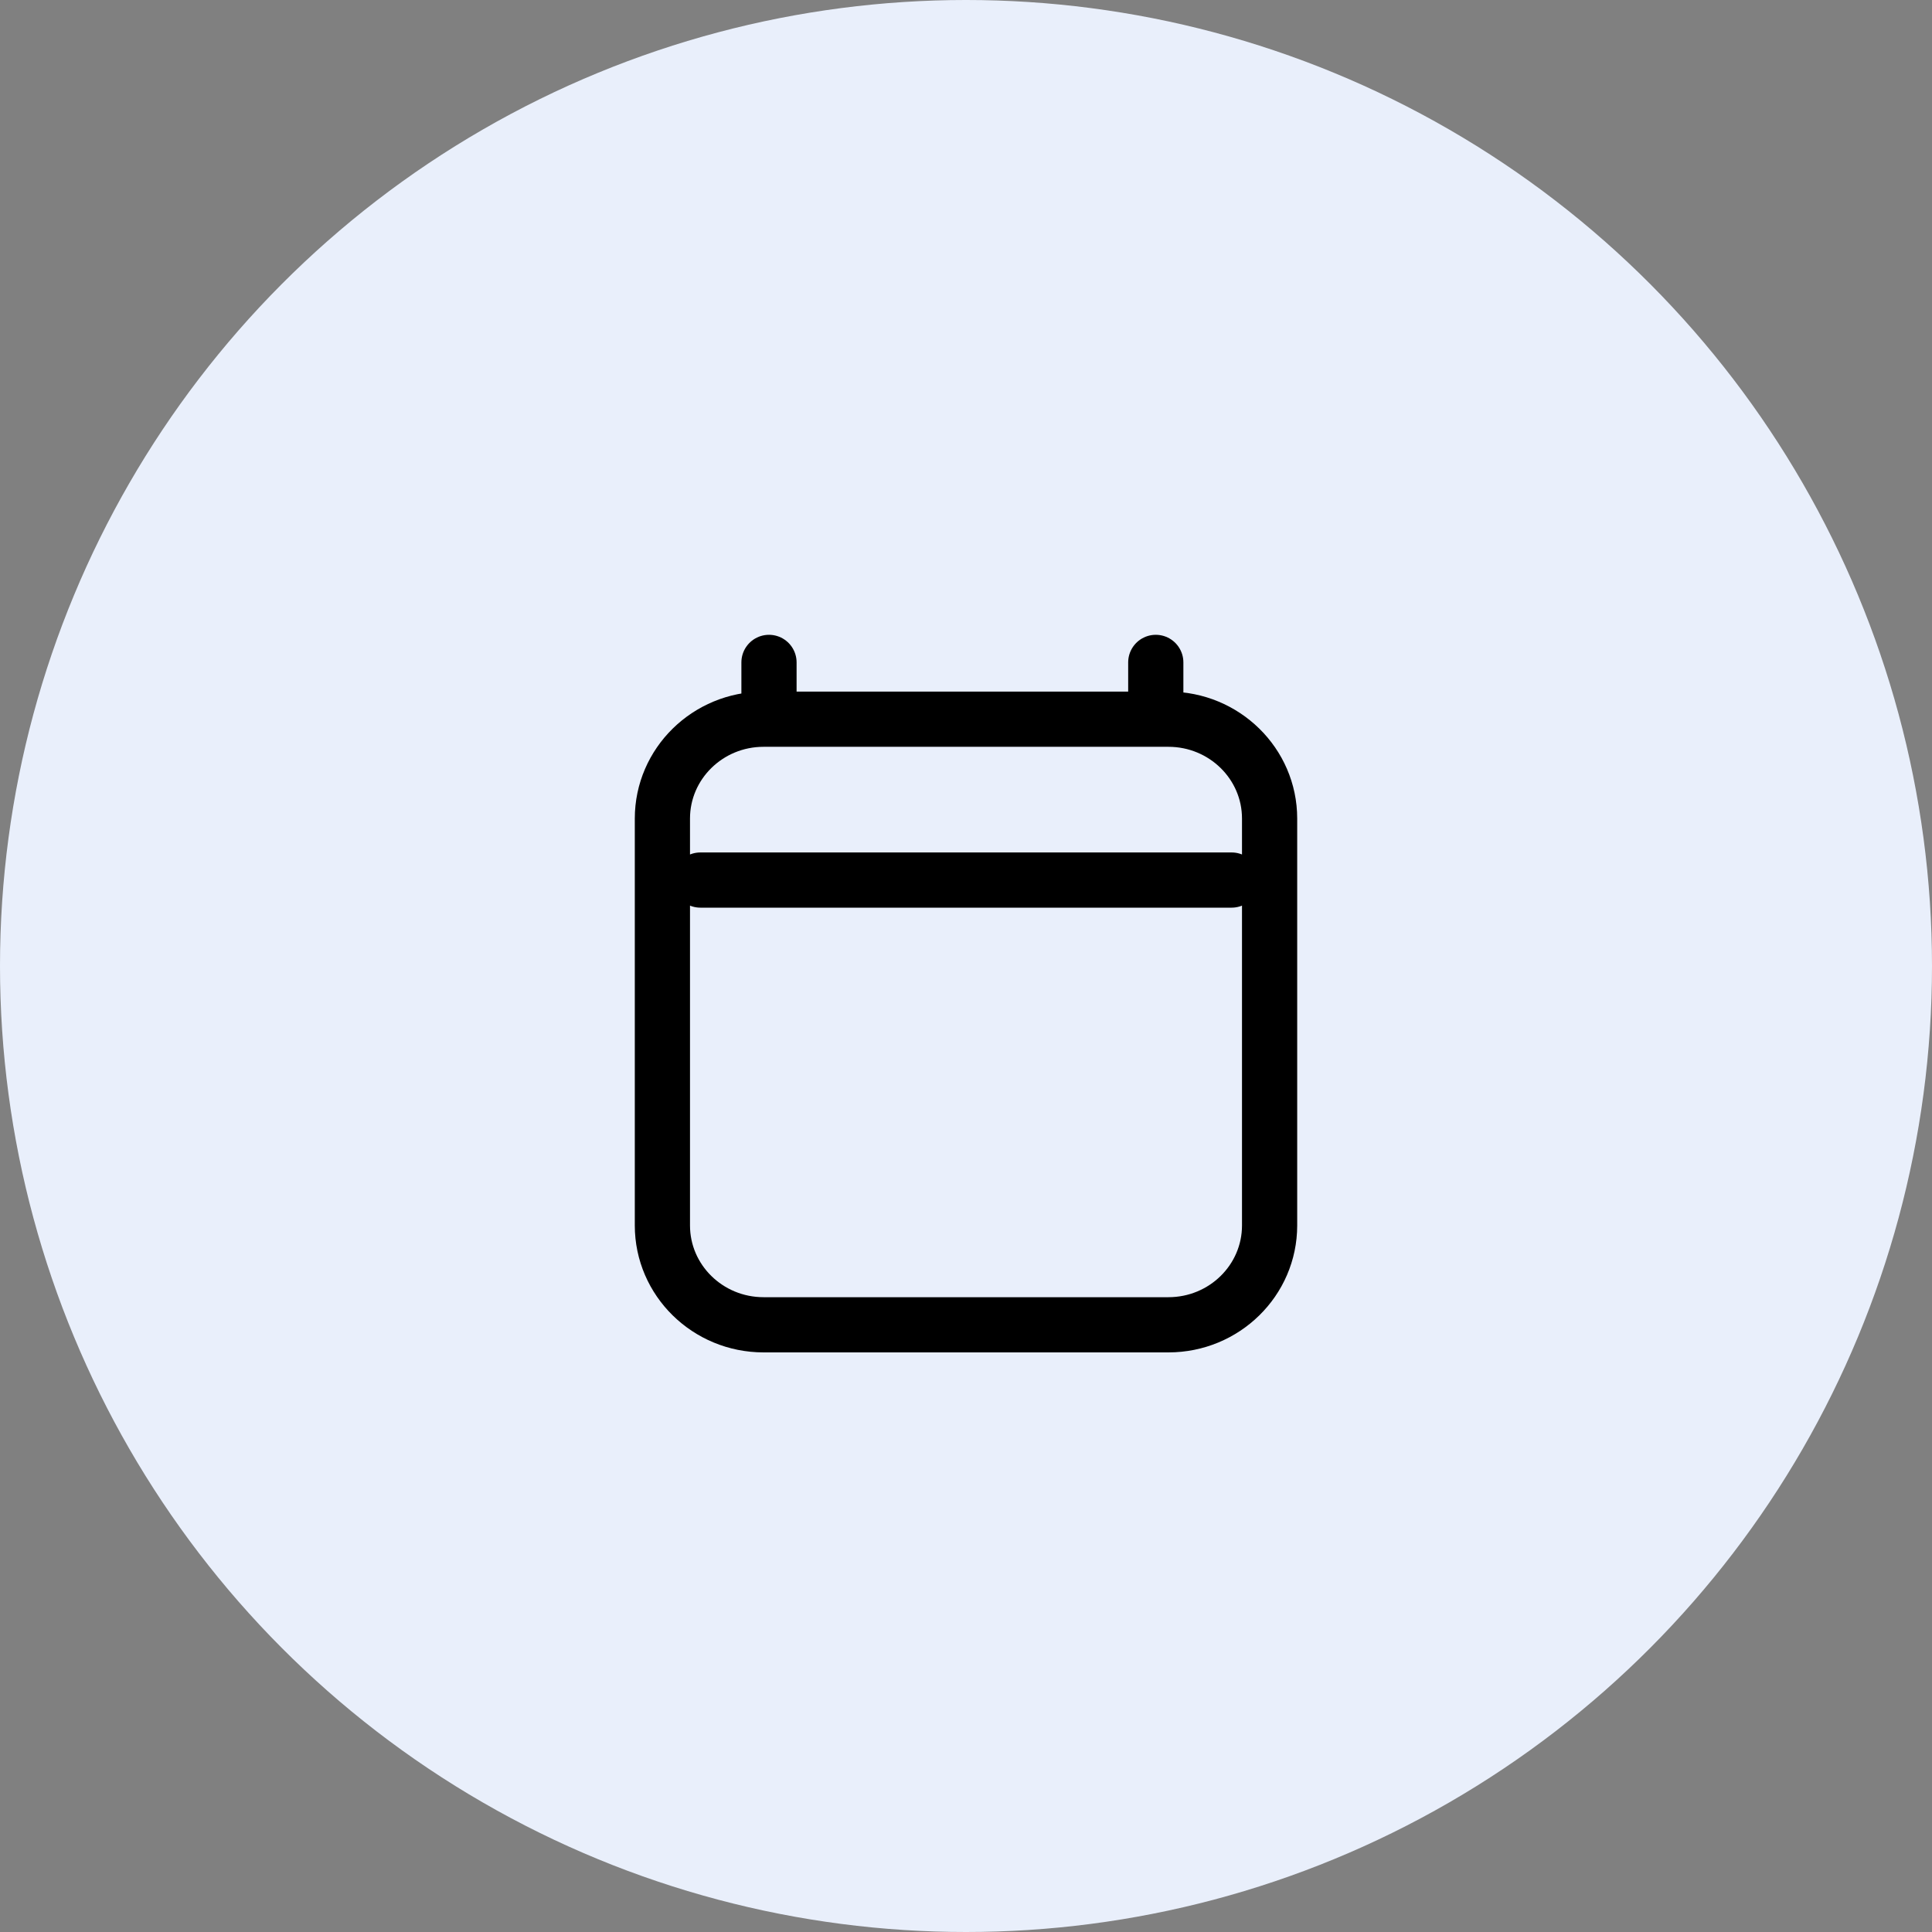
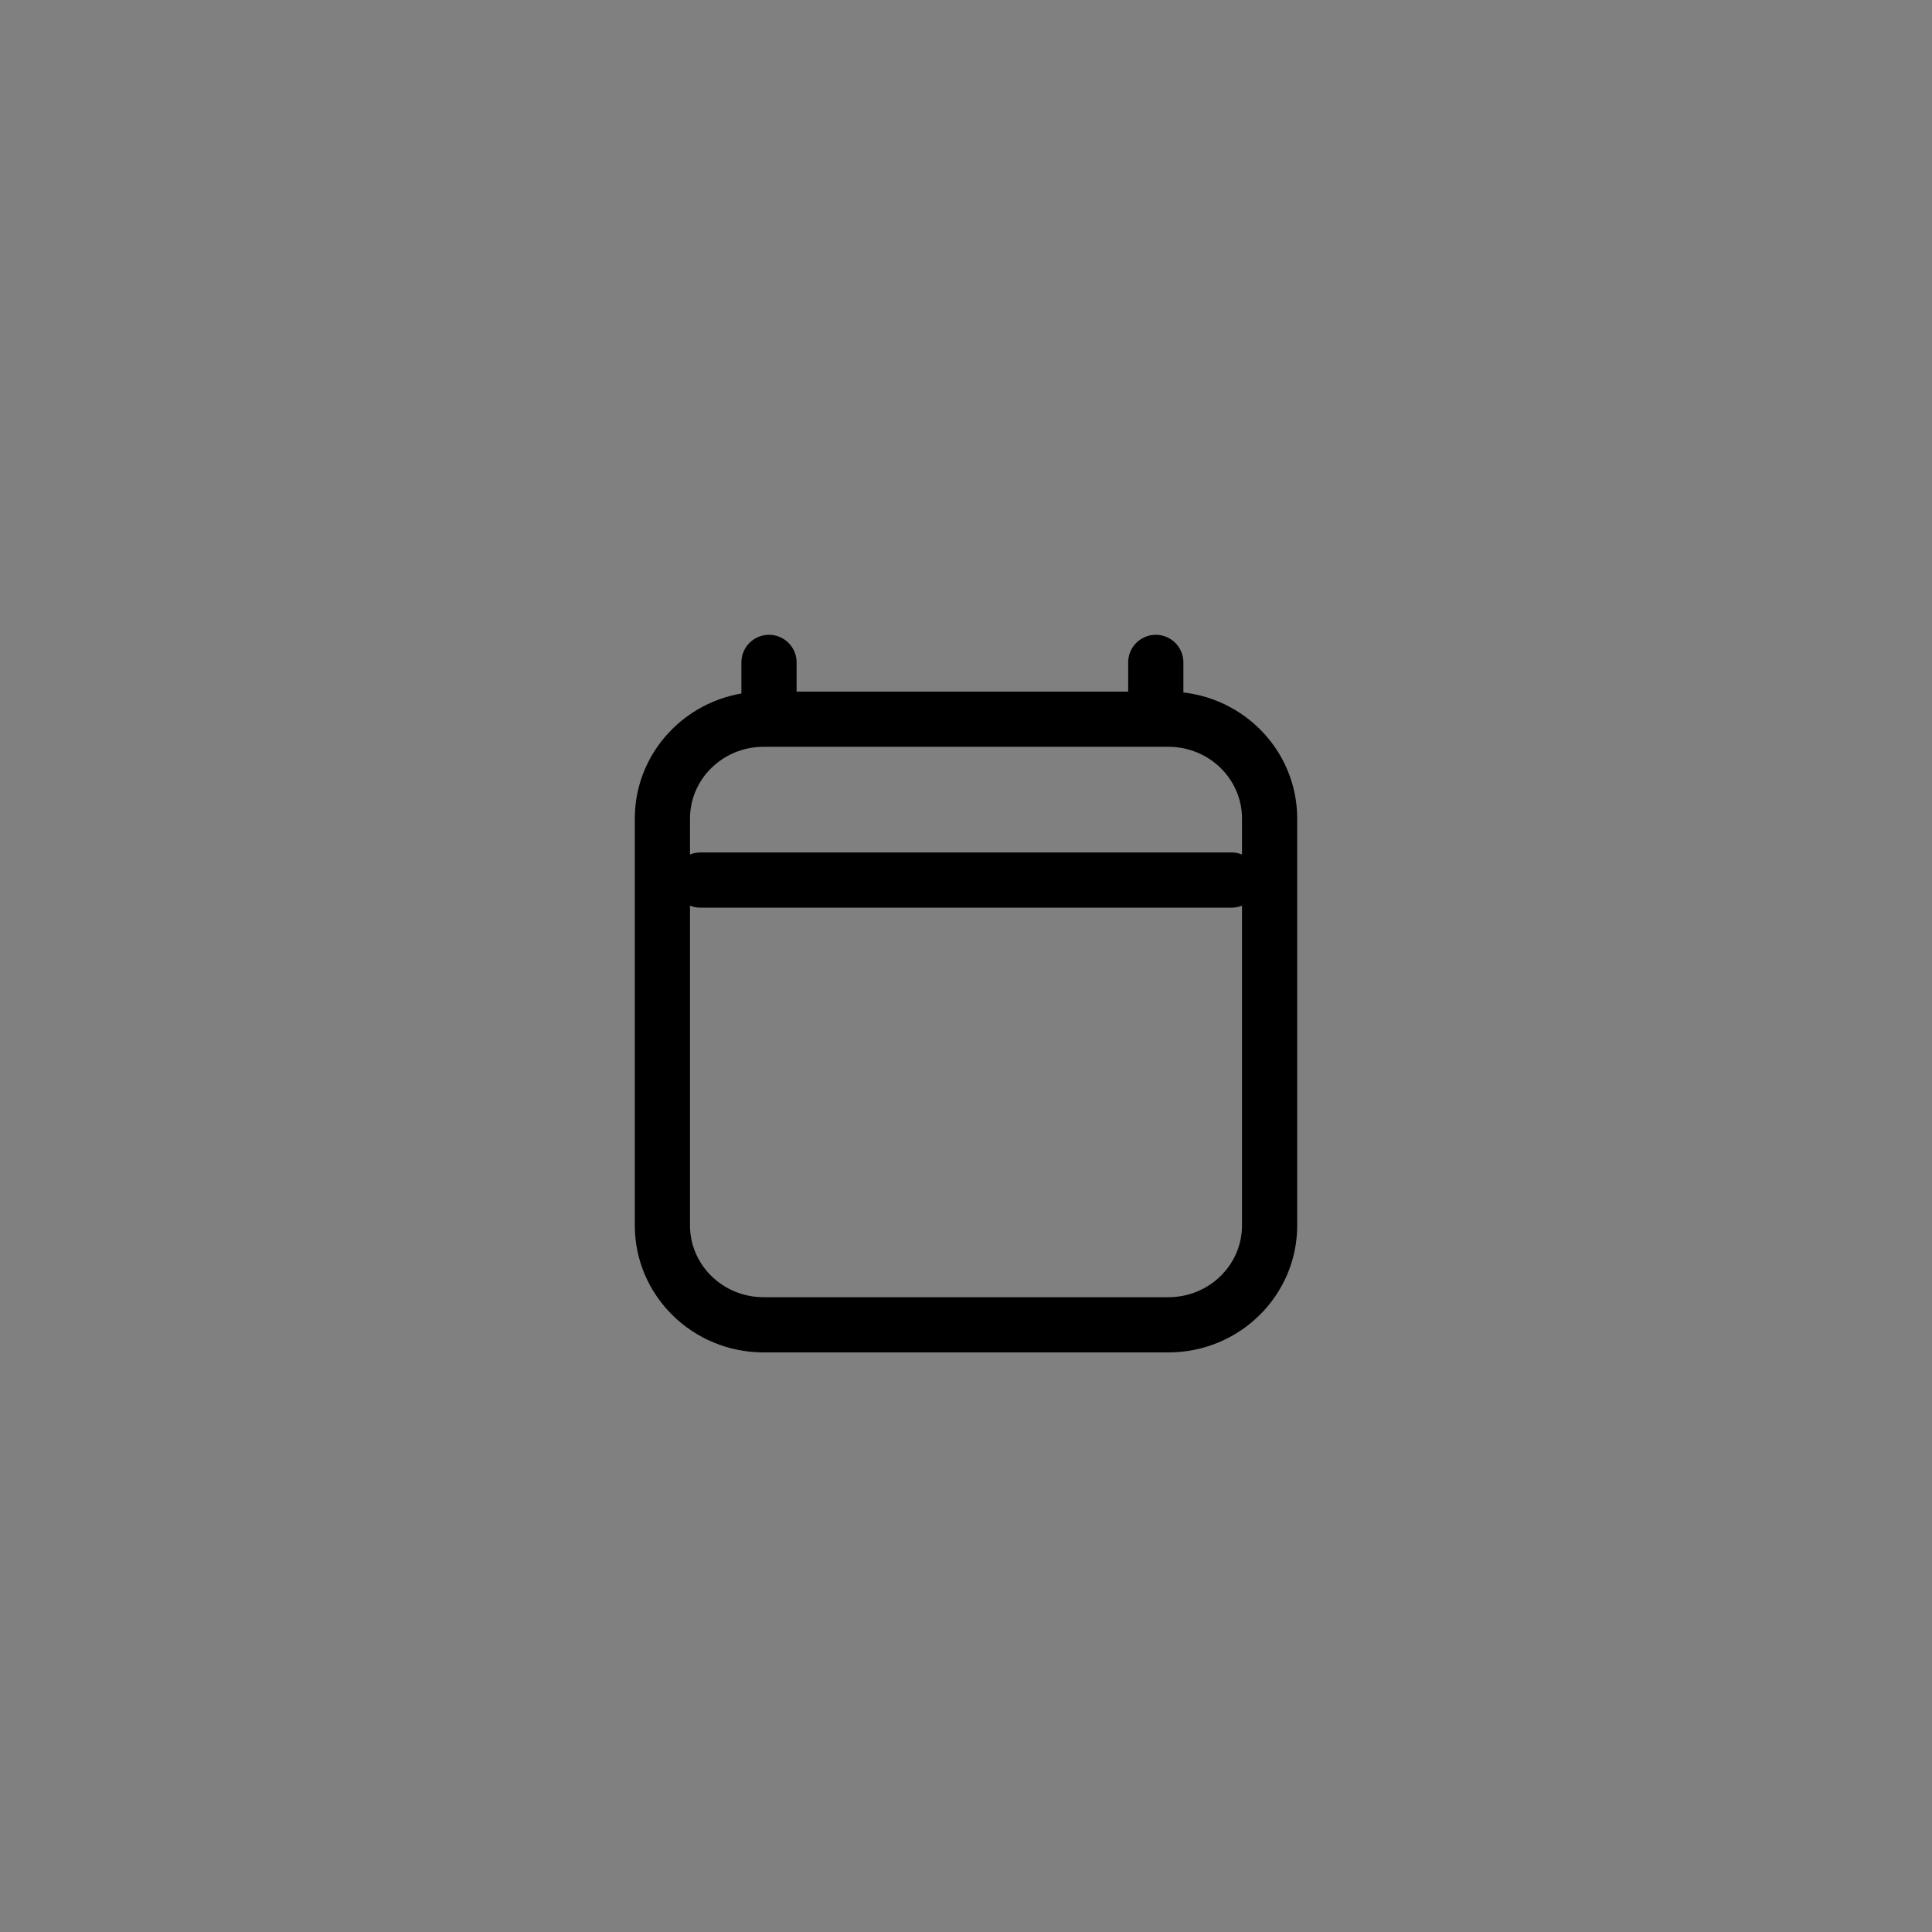
<svg xmlns="http://www.w3.org/2000/svg" width="35" height="35" viewBox="0 0 35 35" fill="none">
  <rect x="0" y="0" width="35" height="35" fill="#808080" stroke="none" />
-   <circle cx="17.5" cy="17.5" r="17.5" fill="#E9EFFB" />
-   <path d="M12.688 15.943H22.312M13.931 12V13.029M20.938 12V13.029M23 14.829V22.2C23 23.194 22.179 24 21.167 24H13.833C12.821 24 12 23.194 12 22.2V14.829C12 13.835 12.821 13.029 13.833 13.029H21.167C22.179 13.029 23 13.835 23 14.829Z" stroke="black" stroke-linecap="round" stroke-linejoin="round" />
+   <path d="M12.688 15.943H22.312M13.931 12V13.029M20.938 12V13.029M23 14.829V22.2C23 23.194 22.179 24 21.167 24H13.833C12.821 24 12 23.194 12 22.2V14.829C12 13.835 12.821 13.029 13.833 13.029H21.167C22.179 13.029 23 13.835 23 14.829" stroke="black" stroke-linecap="round" stroke-linejoin="round" />
</svg>